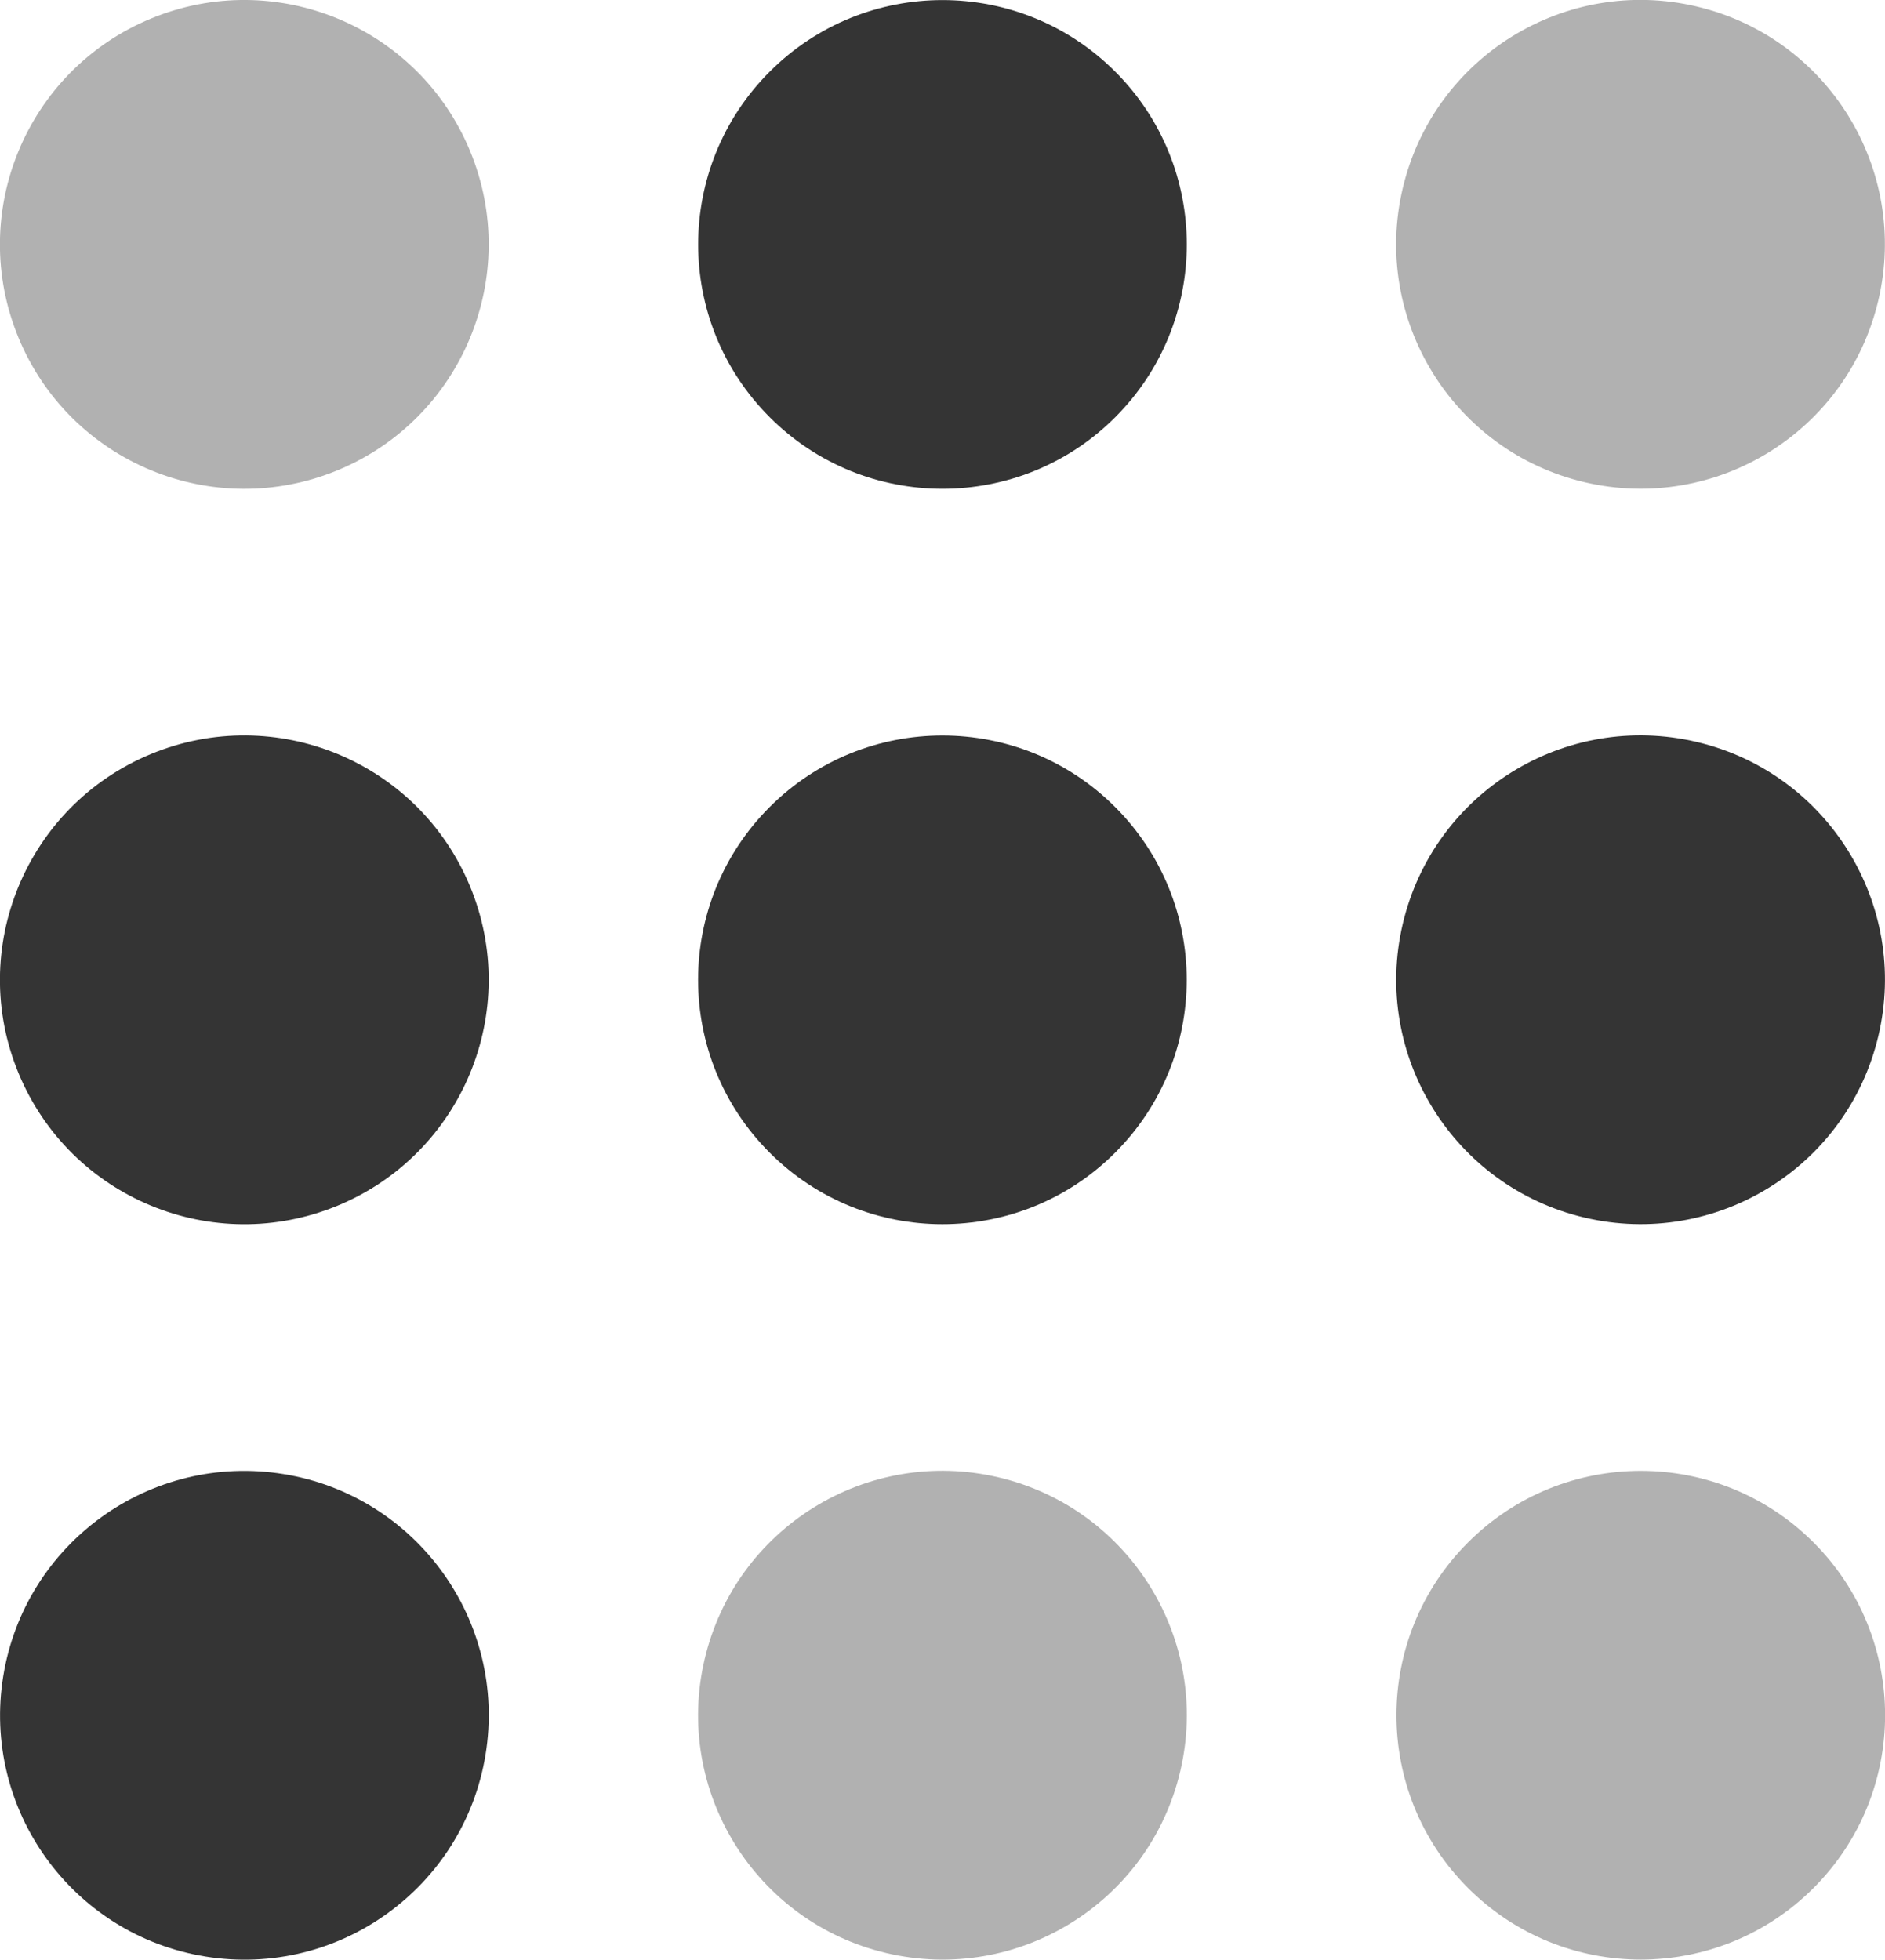
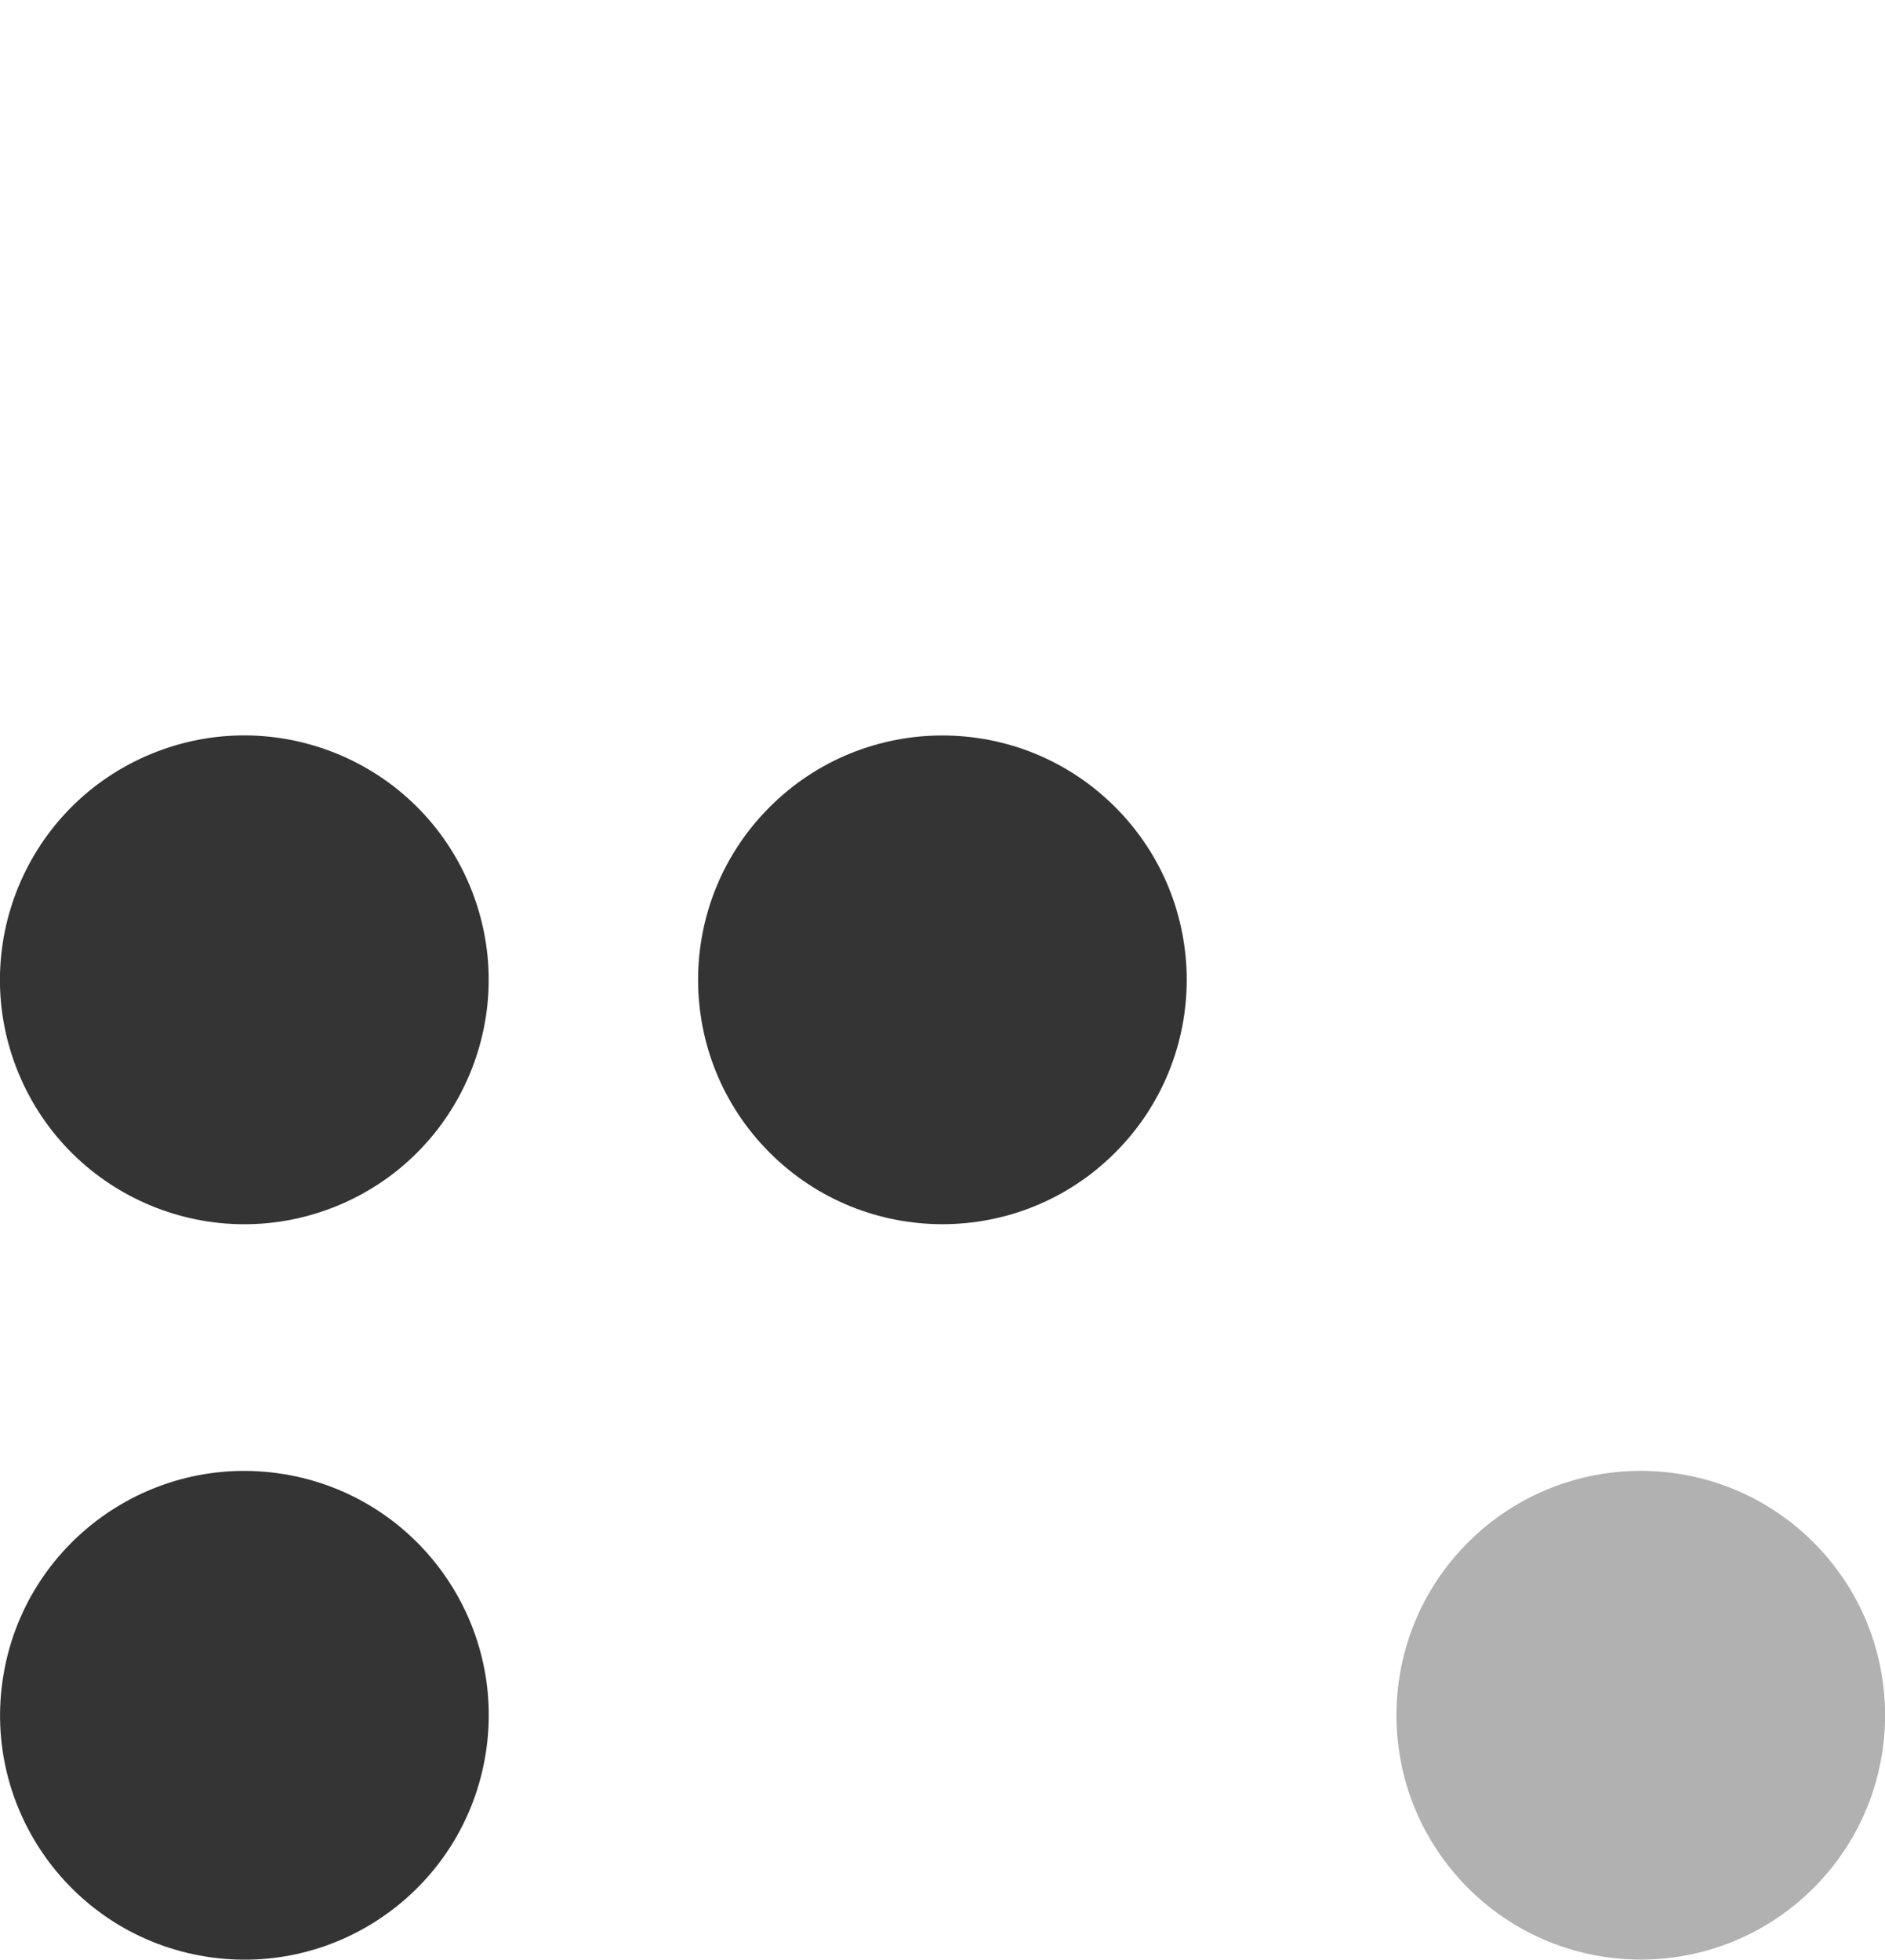
<svg xmlns="http://www.w3.org/2000/svg" id="Livello_2" data-name="Livello 2" viewBox="0 0 126.07 131.04">
  <g id="Livello_1-2" data-name="Livello 1">
    <g>
      <g>
-         <circle cx="16.34" cy="16.34" r="16.34" transform="translate(-5.01 7.5) rotate(-22.5)" style="fill: #343434; opacity: .38;" />
-         <circle cx="63.03" cy="16.34" r="16.34" transform="translate(6.91 49.36) rotate(-45)" style="fill: #343434;" />
-         <circle cx="109.73" cy="16.34" r="16.34" transform="translate(68.61 119.38) rotate(-76.72)" style="fill: #343434; opacity: .38;" />
-       </g>
+         </g>
      <g>
        <circle cx="16.34" cy="65.52" r="16.34" transform="translate(-23.83 11.24) rotate(-22.5)" style="fill: #343434;" />
        <circle cx="63.03" cy="65.52" r="16.34" transform="translate(-27.87 63.76) rotate(-45)" style="fill: #343434;" />
-         <circle cx="109.73" cy="65.52" r="16.34" transform="translate(20.75 157.26) rotate(-76.72)" style="fill: #343434;" />
      </g>
      <g>
        <circle cx="16.34" cy="114.7" r="16.34" transform="translate(-99.49 112.45) rotate(-80.78)" style="fill: #343434;" />
-         <circle cx="63.03" cy="114.7" r="16.34" transform="translate(-63.08 149.69) rotate(-76.72)" style="fill: #343434; opacity: .38;" />
        <circle cx="109.73" cy="114.7" r="16.34" transform="translate(-48.96 111.18) rotate(-45)" style="fill: #343434; opacity: .38;" />
      </g>
    </g>
  </g>
</svg>